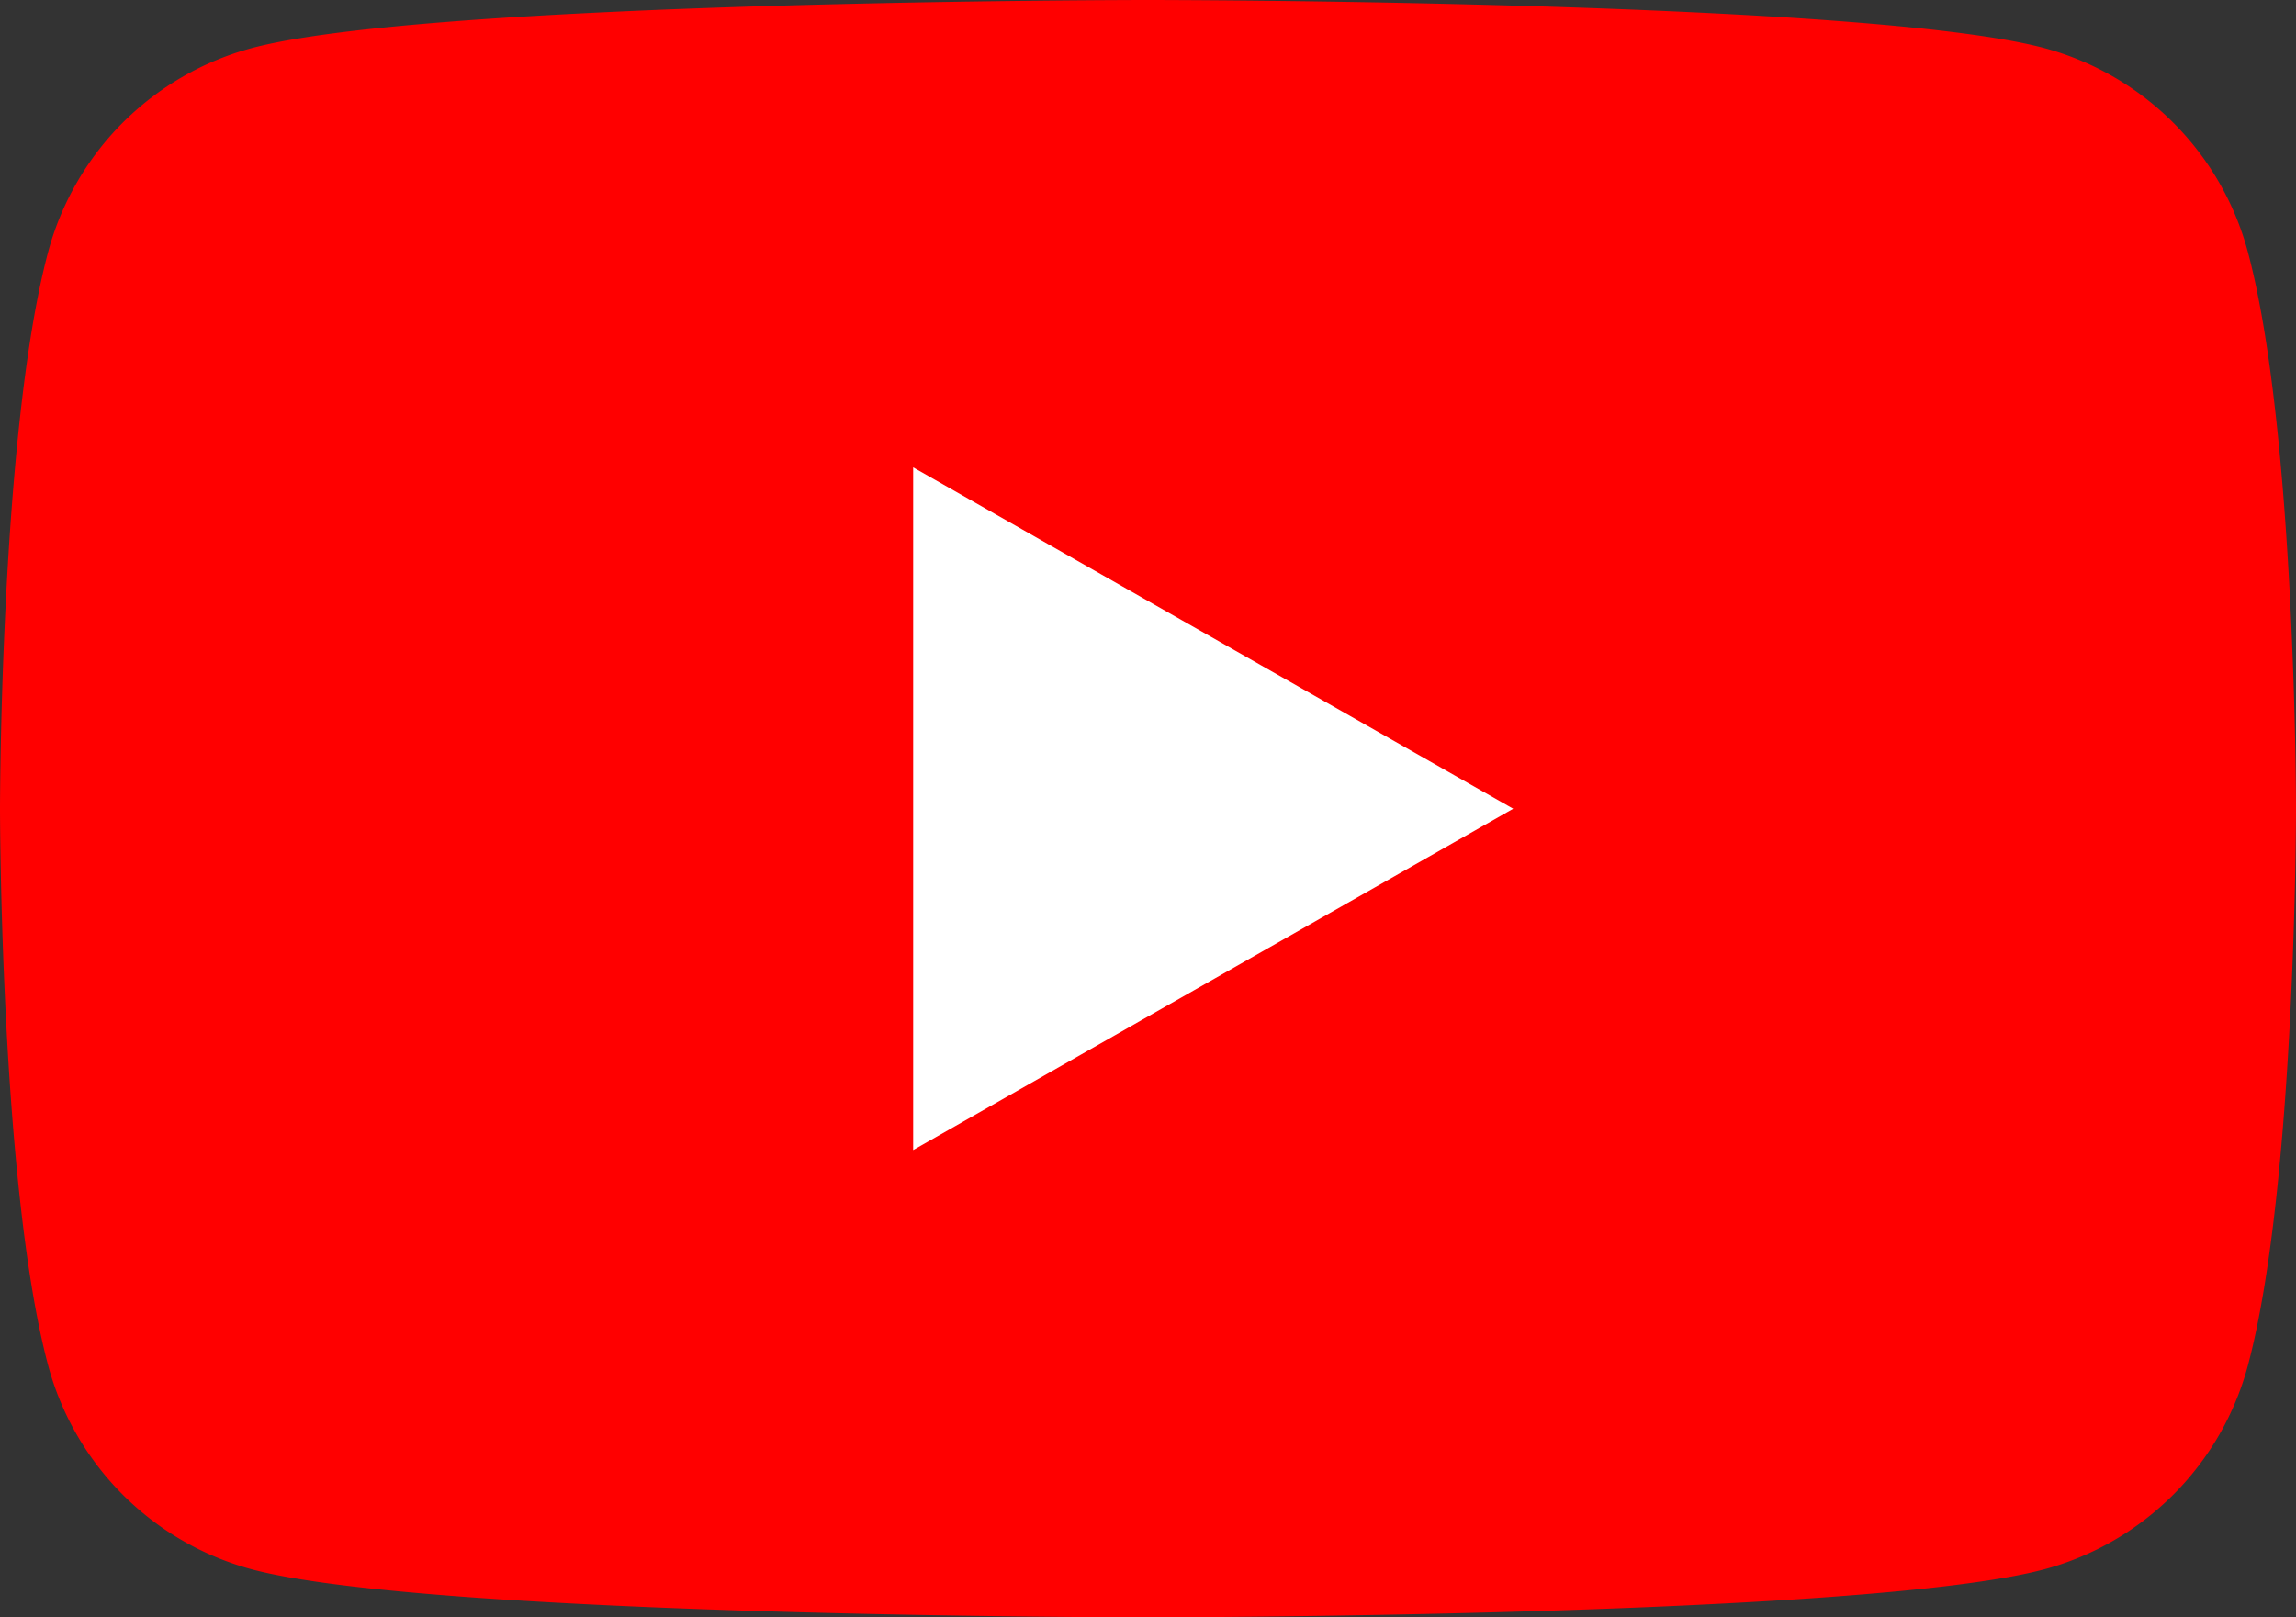
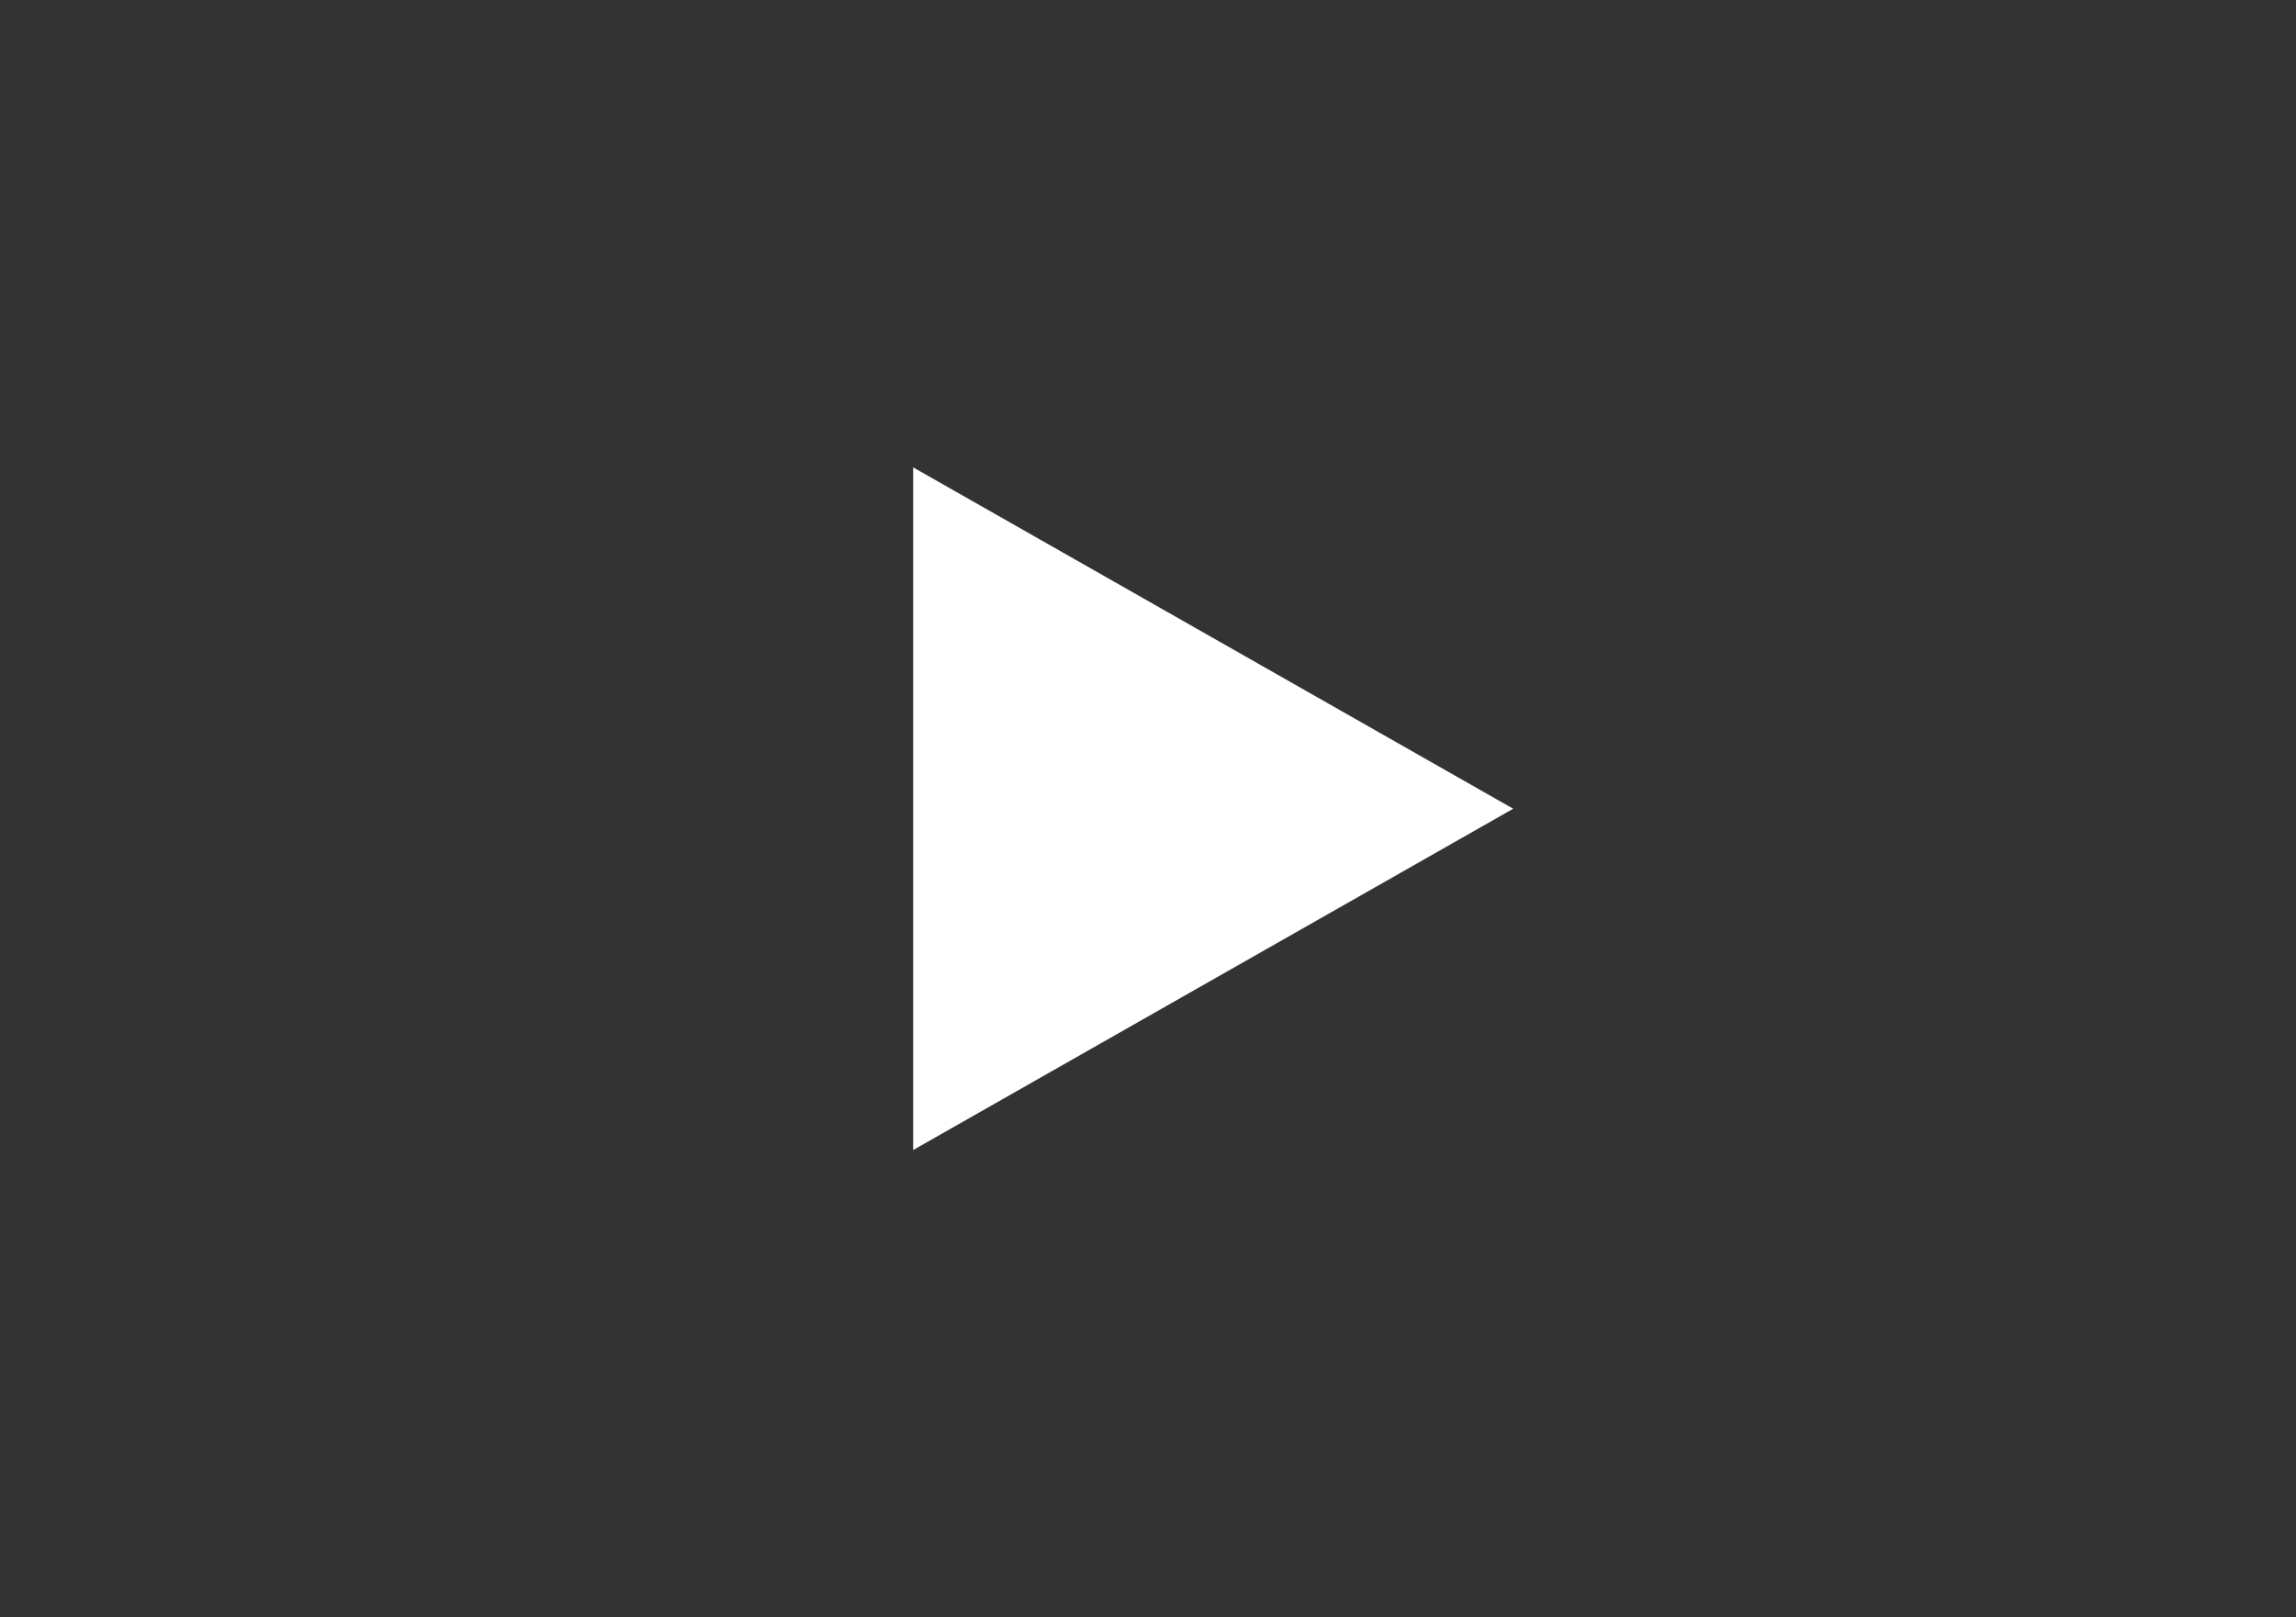
<svg xmlns="http://www.w3.org/2000/svg" width="50" height="35.228" viewBox="0 0 50 35.228">
  <rect x="0" y="0" width="50" height="35.228" fill="#333333" stroke="none" />
  <g transform="translate(-659 -878.386)">
-     <path d="M48.955,5.5a6.282,6.282,0,0,0-4.421-4.449C40.636,0,25,0,25,0S9.365,0,5.465,1.052A6.281,6.281,0,0,0,1.045,5.5C0,9.425,0,17.614,0,17.614S0,25.8,1.045,29.727a6.283,6.283,0,0,0,4.421,4.45C9.364,35.228,25,35.228,25,35.228s15.636,0,19.535-1.051a6.283,6.283,0,0,0,4.421-4.449C50,25.8,50,17.614,50,17.614S50,9.426,48.955,5.5" transform="translate(659 878.386)" fill="red" />
    <path d="M93.333,62.644,106.4,55.21,93.333,47.775Z" transform="translate(585.553 840.791)" fill="#fff" />
  </g>
</svg>